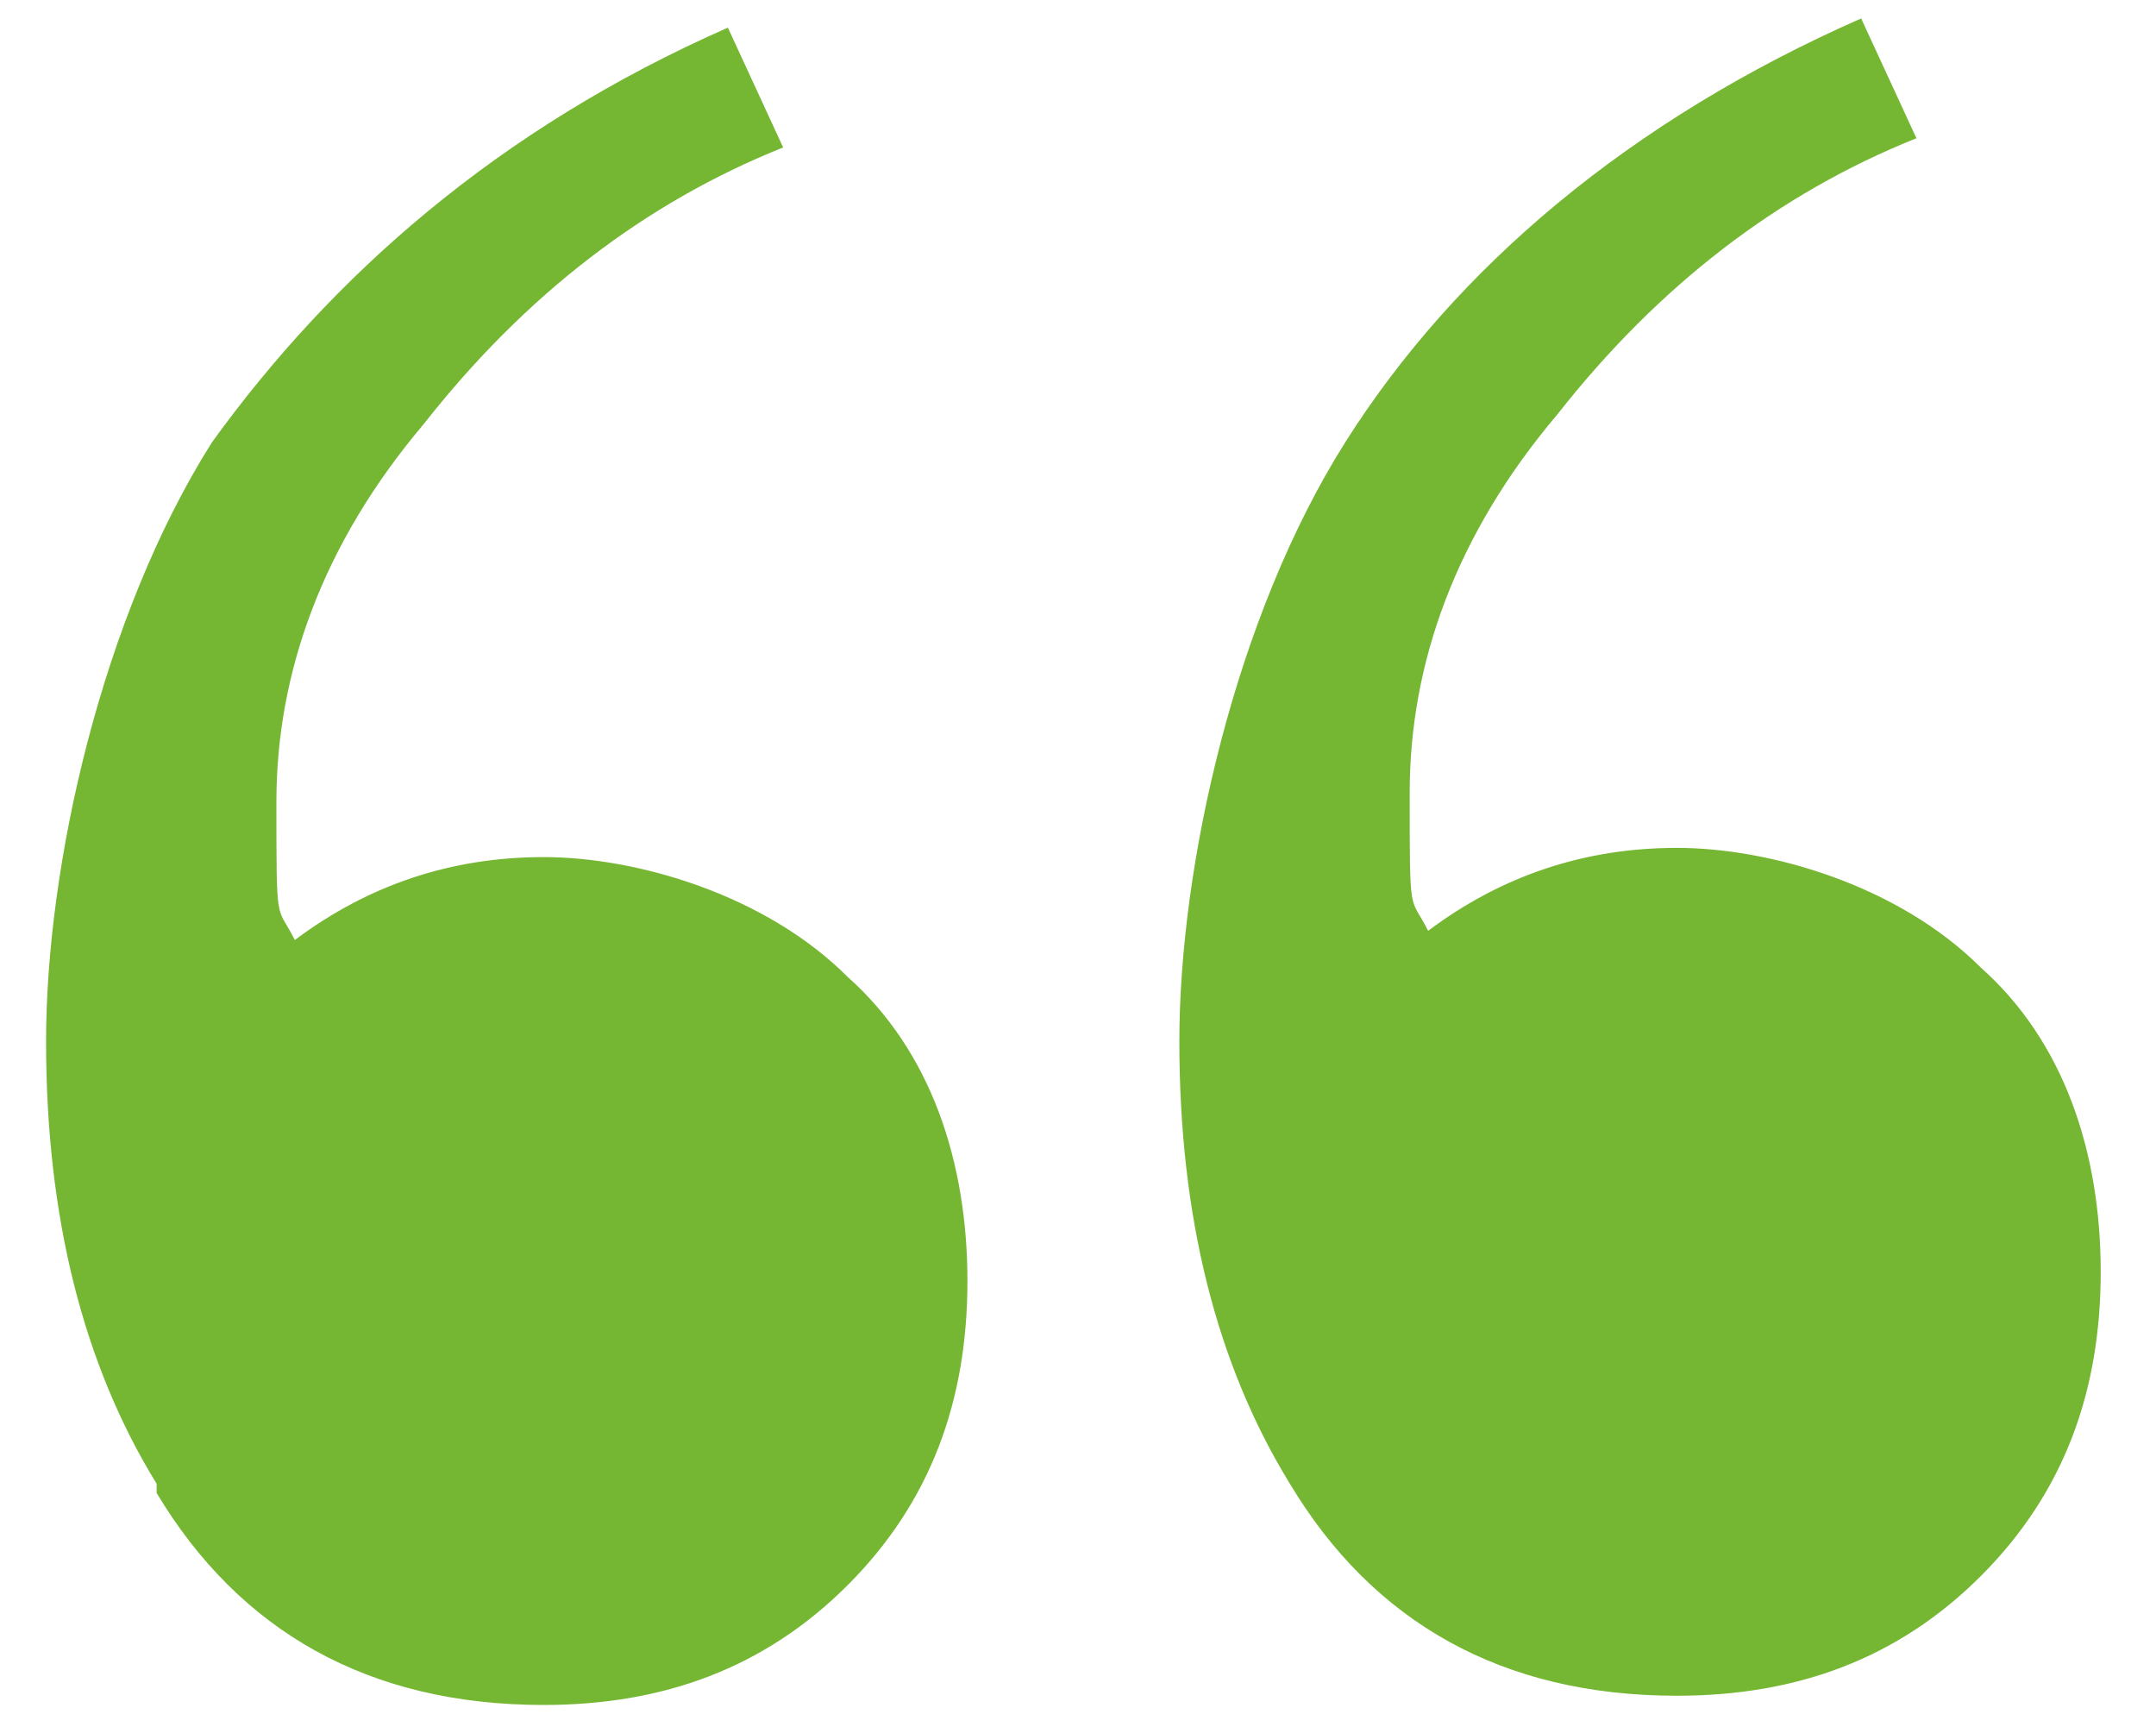
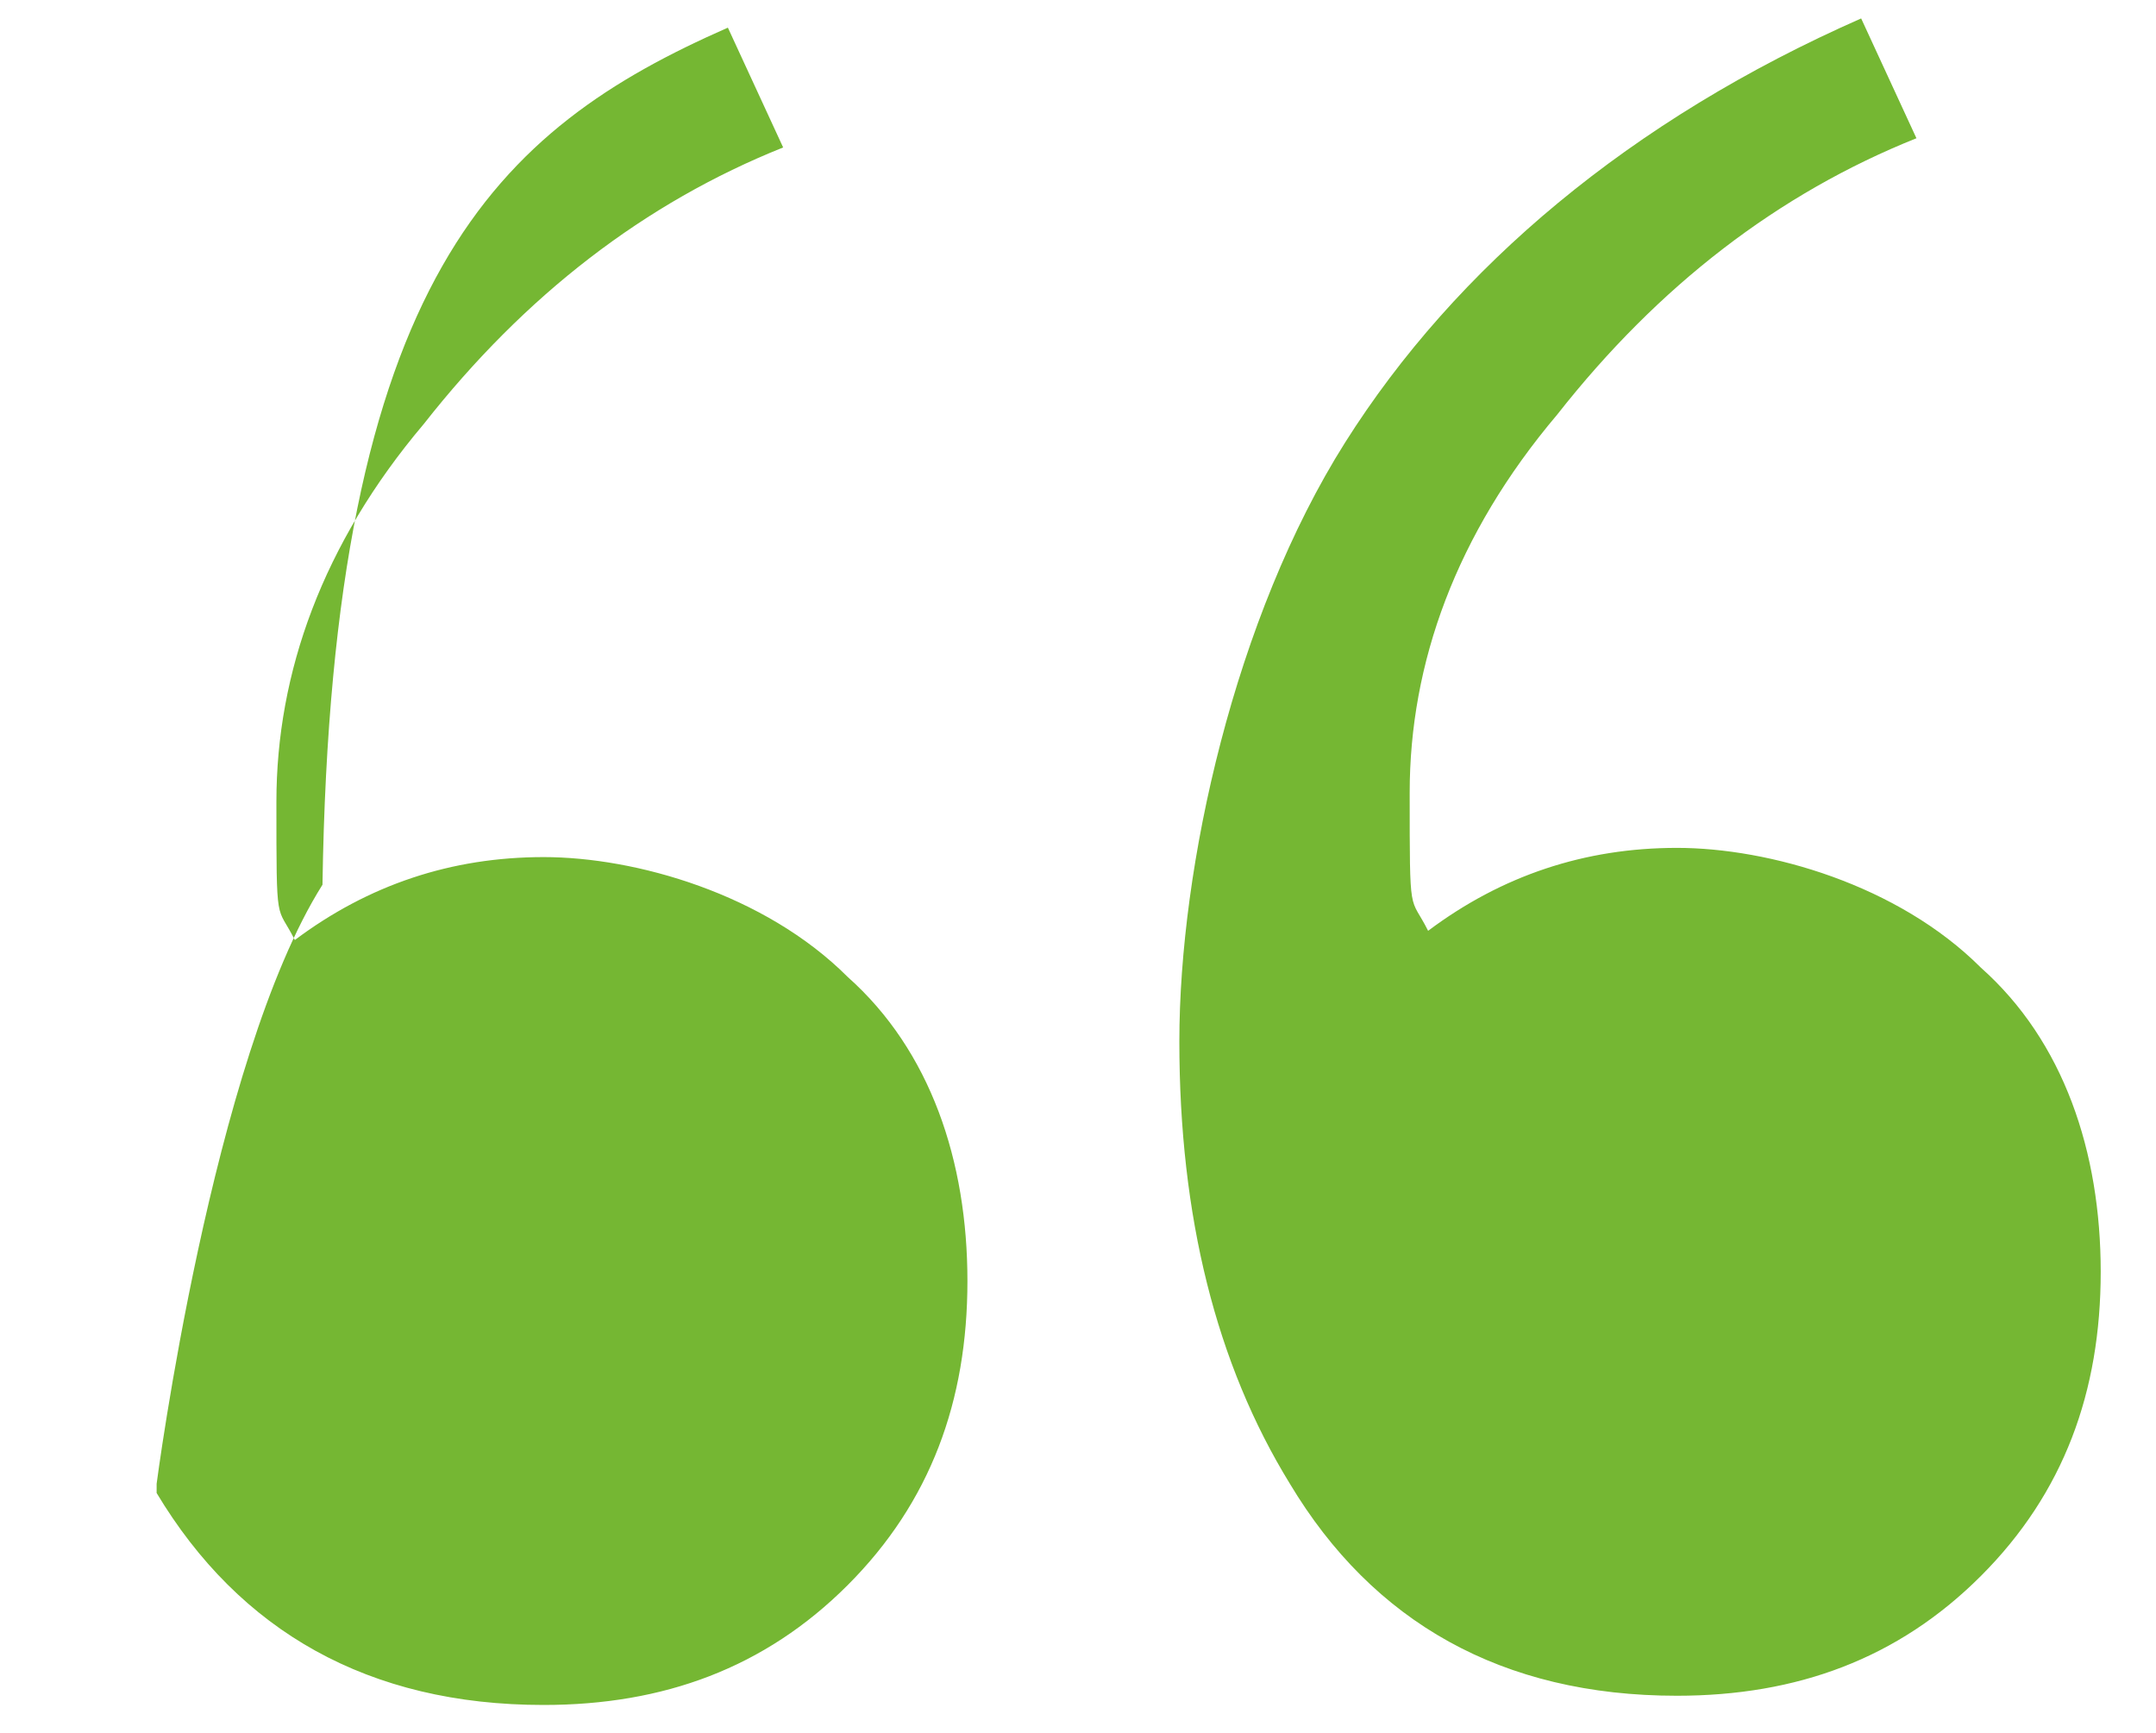
<svg xmlns="http://www.w3.org/2000/svg" id="Layer_1" version="1.1" viewBox="0 0 23.4 18.8">
  <defs>
    <style>
      .st0 {
        isolation: isolate;
      }

      .st1 {
        fill: #75b733;
      }
    </style>
  </defs>
  <g id="_" class="st0">
    <g class="st0">
-       <path class="st1" d="M1.7,16.1c-.8-1.3-1.2-2.9-1.2-4.8s.6-4.6,1.8-6.5C3.6,3,5.4,1.4,7.9.3l.6,1.3c-1.5.6-2.8,1.6-3.9,3-1.1,1.3-1.6,2.7-1.6,4.1s0,1.1.2,1.5c.8-.6,1.7-.9,2.7-.9s2.4.4,3.3,1.3c.9.8,1.3,2,1.3,3.3s-.4,2.4-1.3,3.3-2,1.3-3.3,1.3c-1.9,0-3.3-.8-4.2-2.3ZM14,16.1c-.8-1.3-1.2-2.9-1.2-4.8s.6-4.6,1.8-6.5c1.2-1.9,3.1-3.5,5.6-4.6l.6,1.3c-1.5.6-2.8,1.6-3.9,3-1.1,1.3-1.6,2.7-1.6,4.1s0,1.1.2,1.5c.8-.6,1.7-.9,2.7-.9s2.4.4,3.3,1.3c.9.8,1.3,2,1.3,3.3s-.4,2.4-1.3,3.3c-.9.9-2,1.3-3.3,1.3-1.9,0-3.3-.8-4.2-2.3Z" />
+       <path class="st1" d="M1.7,16.1s.6-4.6,1.8-6.5C3.6,3,5.4,1.4,7.9.3l.6,1.3c-1.5.6-2.8,1.6-3.9,3-1.1,1.3-1.6,2.7-1.6,4.1s0,1.1.2,1.5c.8-.6,1.7-.9,2.7-.9s2.4.4,3.3,1.3c.9.8,1.3,2,1.3,3.3s-.4,2.4-1.3,3.3-2,1.3-3.3,1.3c-1.9,0-3.3-.8-4.2-2.3ZM14,16.1c-.8-1.3-1.2-2.9-1.2-4.8s.6-4.6,1.8-6.5c1.2-1.9,3.1-3.5,5.6-4.6l.6,1.3c-1.5.6-2.8,1.6-3.9,3-1.1,1.3-1.6,2.7-1.6,4.1s0,1.1.2,1.5c.8-.6,1.7-.9,2.7-.9s2.4.4,3.3,1.3c.9.8,1.3,2,1.3,3.3s-.4,2.4-1.3,3.3c-.9.9-2,1.3-3.3,1.3-1.9,0-3.3-.8-4.2-2.3Z" />
    </g>
  </g>
</svg>